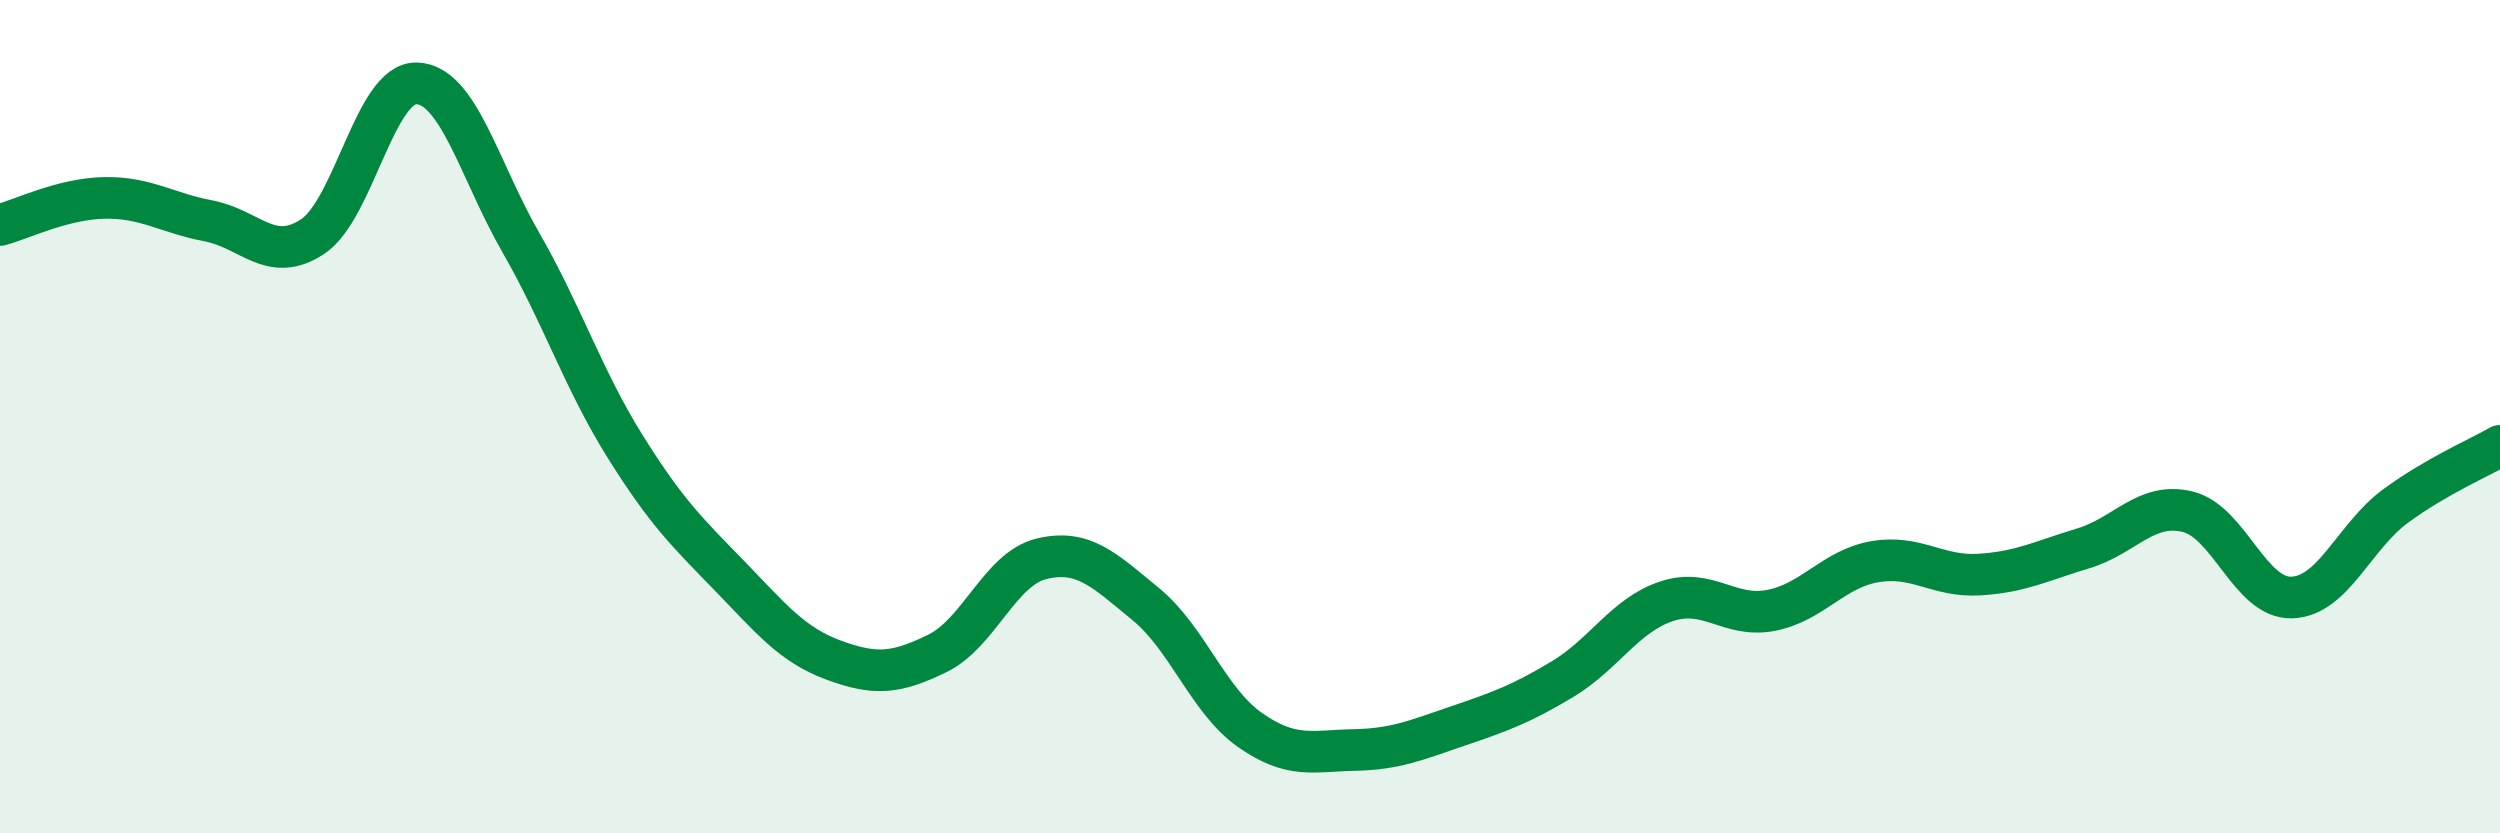
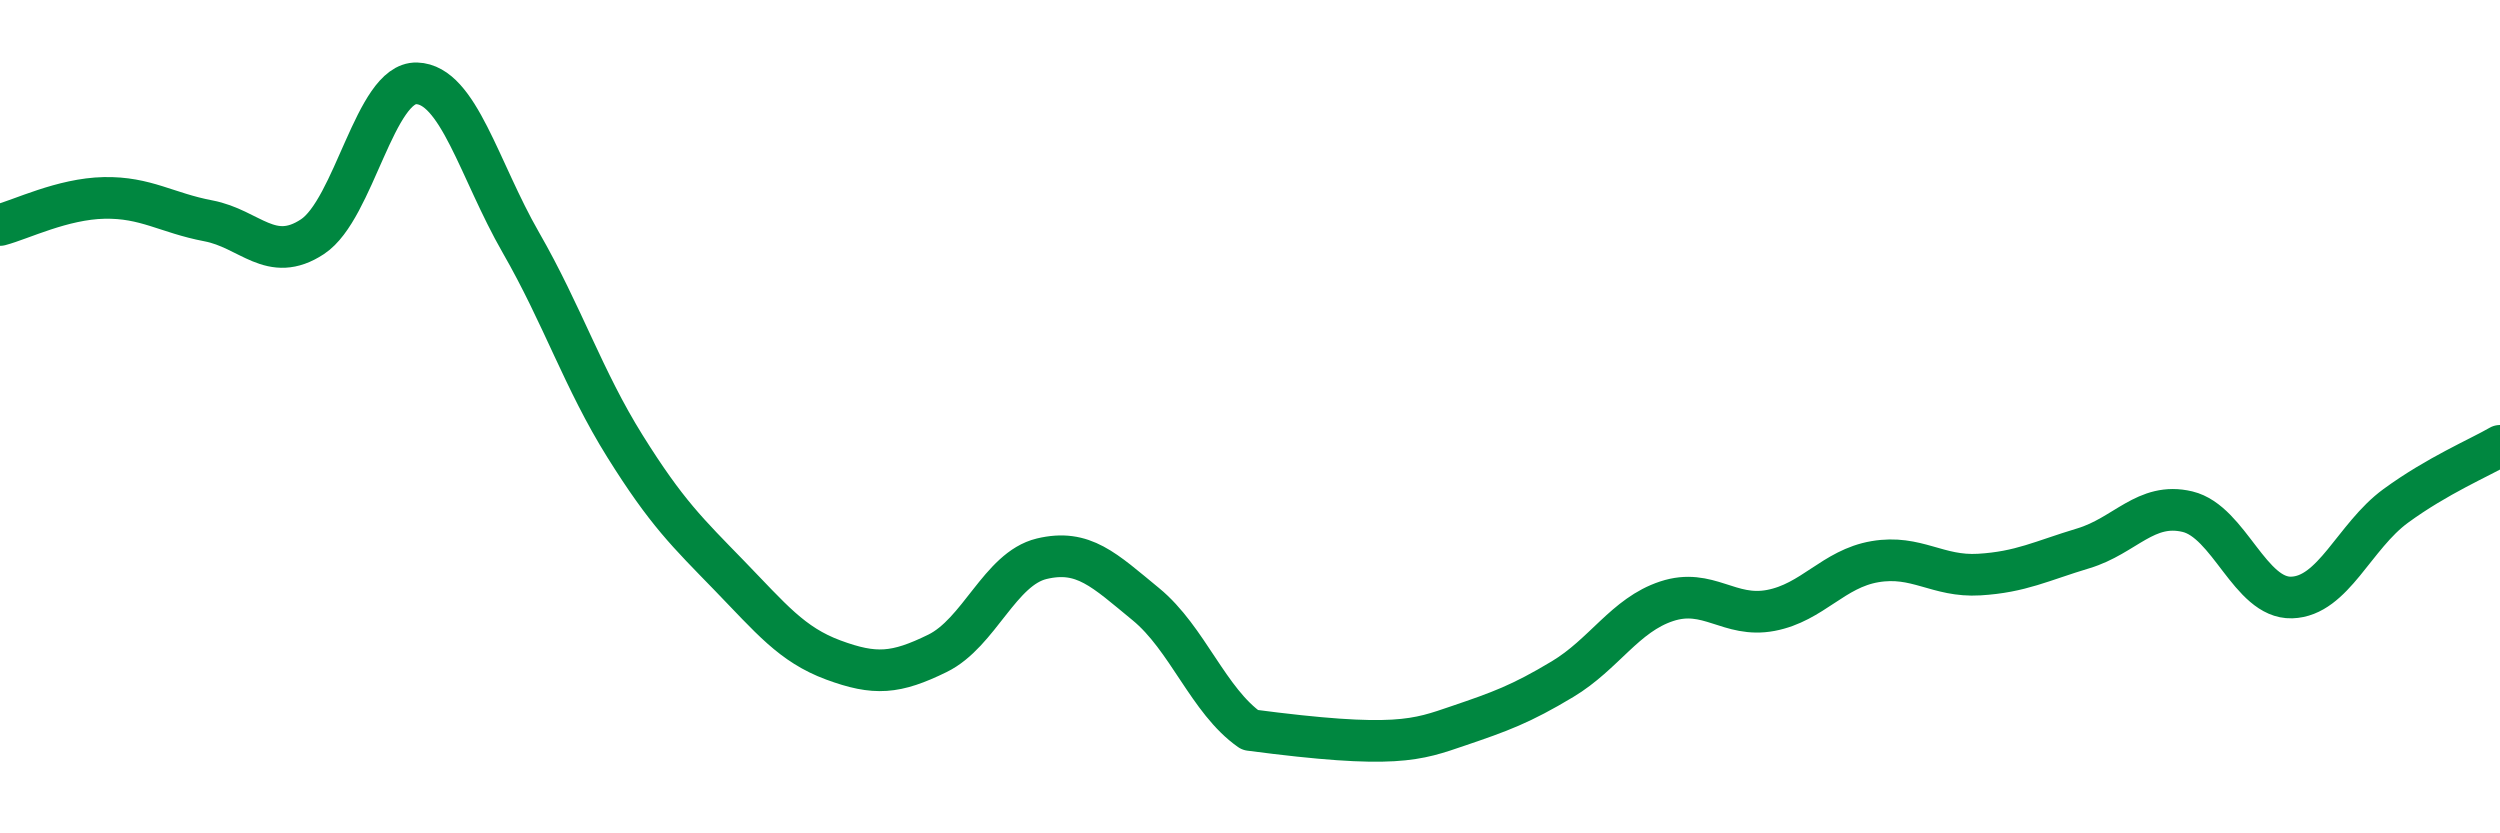
<svg xmlns="http://www.w3.org/2000/svg" width="60" height="20" viewBox="0 0 60 20">
-   <path d="M 0,5.4 C 0.5,5.27 1.5,4.77 2.5,4.75 C 3.5,4.73 4,5.11 5,5.3 C 6,5.49 6.5,6.34 7.5,5.68 C 8.5,5.02 9,1.97 10,2 C 11,2.03 11.5,4.08 12.5,5.82 C 13.5,7.56 14,9.11 15,10.71 C 16,12.31 16.5,12.78 17.5,13.81 C 18.5,14.84 19,15.47 20,15.84 C 21,16.21 21.5,16.17 22.5,15.68 C 23.5,15.19 24,13.65 25,13.41 C 26,13.17 26.5,13.68 27.5,14.5 C 28.5,15.32 29,16.82 30,17.52 C 31,18.22 31.5,18.02 32.5,18 C 33.5,17.98 34,17.76 35,17.42 C 36,17.08 36.5,16.9 37.5,16.3 C 38.5,15.7 39,14.76 40,14.43 C 41,14.1 41.5,14.84 42.5,14.65 C 43.5,14.46 44,13.65 45,13.48 C 46,13.31 46.5,13.85 47.5,13.79 C 48.5,13.73 49,13.46 50,13.16 C 51,12.86 51.5,12.04 52.5,12.28 C 53.5,12.52 54,14.37 55,14.34 C 56,14.31 56.5,12.87 57.5,12.14 C 58.5,11.41 59.5,10.99 60,10.7L60 20L0 20Z" fill="#008740" opacity="0.1" stroke-linecap="round" stroke-linejoin="round" />
-   <path d="M 0,5.4 C 0.5,5.27 1.5,4.77 2.5,4.75 C 3.5,4.73 4,5.11 5,5.3 C 6,5.49 6.5,6.34 7.5,5.68 C 8.5,5.02 9,1.97 10,2 C 11,2.03 11.5,4.08 12.5,5.82 C 13.5,7.56 14,9.11 15,10.71 C 16,12.31 16.5,12.78 17.5,13.81 C 18.5,14.84 19,15.47 20,15.84 C 21,16.21 21.5,16.17 22.5,15.68 C 23.5,15.19 24,13.65 25,13.41 C 26,13.17 26.5,13.68 27.5,14.5 C 28.5,15.32 29,16.82 30,17.52 C 31,18.22 31.5,18.02 32.5,18 C 33.5,17.98 34,17.76 35,17.42 C 36,17.08 36.5,16.9 37.5,16.3 C 38.5,15.7 39,14.76 40,14.43 C 41,14.1 41.5,14.84 42.5,14.65 C 43.5,14.46 44,13.65 45,13.48 C 46,13.31 46.5,13.85 47.5,13.79 C 48.5,13.73 49,13.46 50,13.16 C 51,12.86 51.5,12.04 52.5,12.28 C 53.5,12.52 54,14.37 55,14.34 C 56,14.31 56.5,12.87 57.5,12.14 C 58.5,11.41 59.5,10.99 60,10.7" stroke="#008740" stroke-width="1" fill="none" stroke-linecap="round" stroke-linejoin="round" />
+   <path d="M 0,5.4 C 0.5,5.27 1.5,4.77 2.5,4.75 C 3.5,4.73 4,5.11 5,5.3 C 6,5.49 6.5,6.34 7.5,5.68 C 8.5,5.02 9,1.97 10,2 C 11,2.03 11.5,4.08 12.5,5.82 C 13.5,7.56 14,9.11 15,10.71 C 16,12.31 16.5,12.78 17.5,13.81 C 18.5,14.84 19,15.47 20,15.84 C 21,16.21 21.5,16.17 22.5,15.68 C 23.5,15.19 24,13.65 25,13.41 C 26,13.17 26.5,13.68 27.5,14.5 C 28.5,15.32 29,16.82 30,17.52 C 33.5,17.98 34,17.76 35,17.42 C 36,17.08 36.5,16.9 37.5,16.3 C 38.5,15.7 39,14.76 40,14.43 C 41,14.1 41.5,14.84 42.5,14.65 C 43.5,14.46 44,13.65 45,13.48 C 46,13.31 46.5,13.85 47.5,13.79 C 48.5,13.73 49,13.46 50,13.16 C 51,12.86 51.5,12.04 52.5,12.28 C 53.5,12.52 54,14.37 55,14.34 C 56,14.31 56.5,12.87 57.5,12.14 C 58.5,11.41 59.5,10.99 60,10.7" stroke="#008740" stroke-width="1" fill="none" stroke-linecap="round" stroke-linejoin="round" />
</svg>